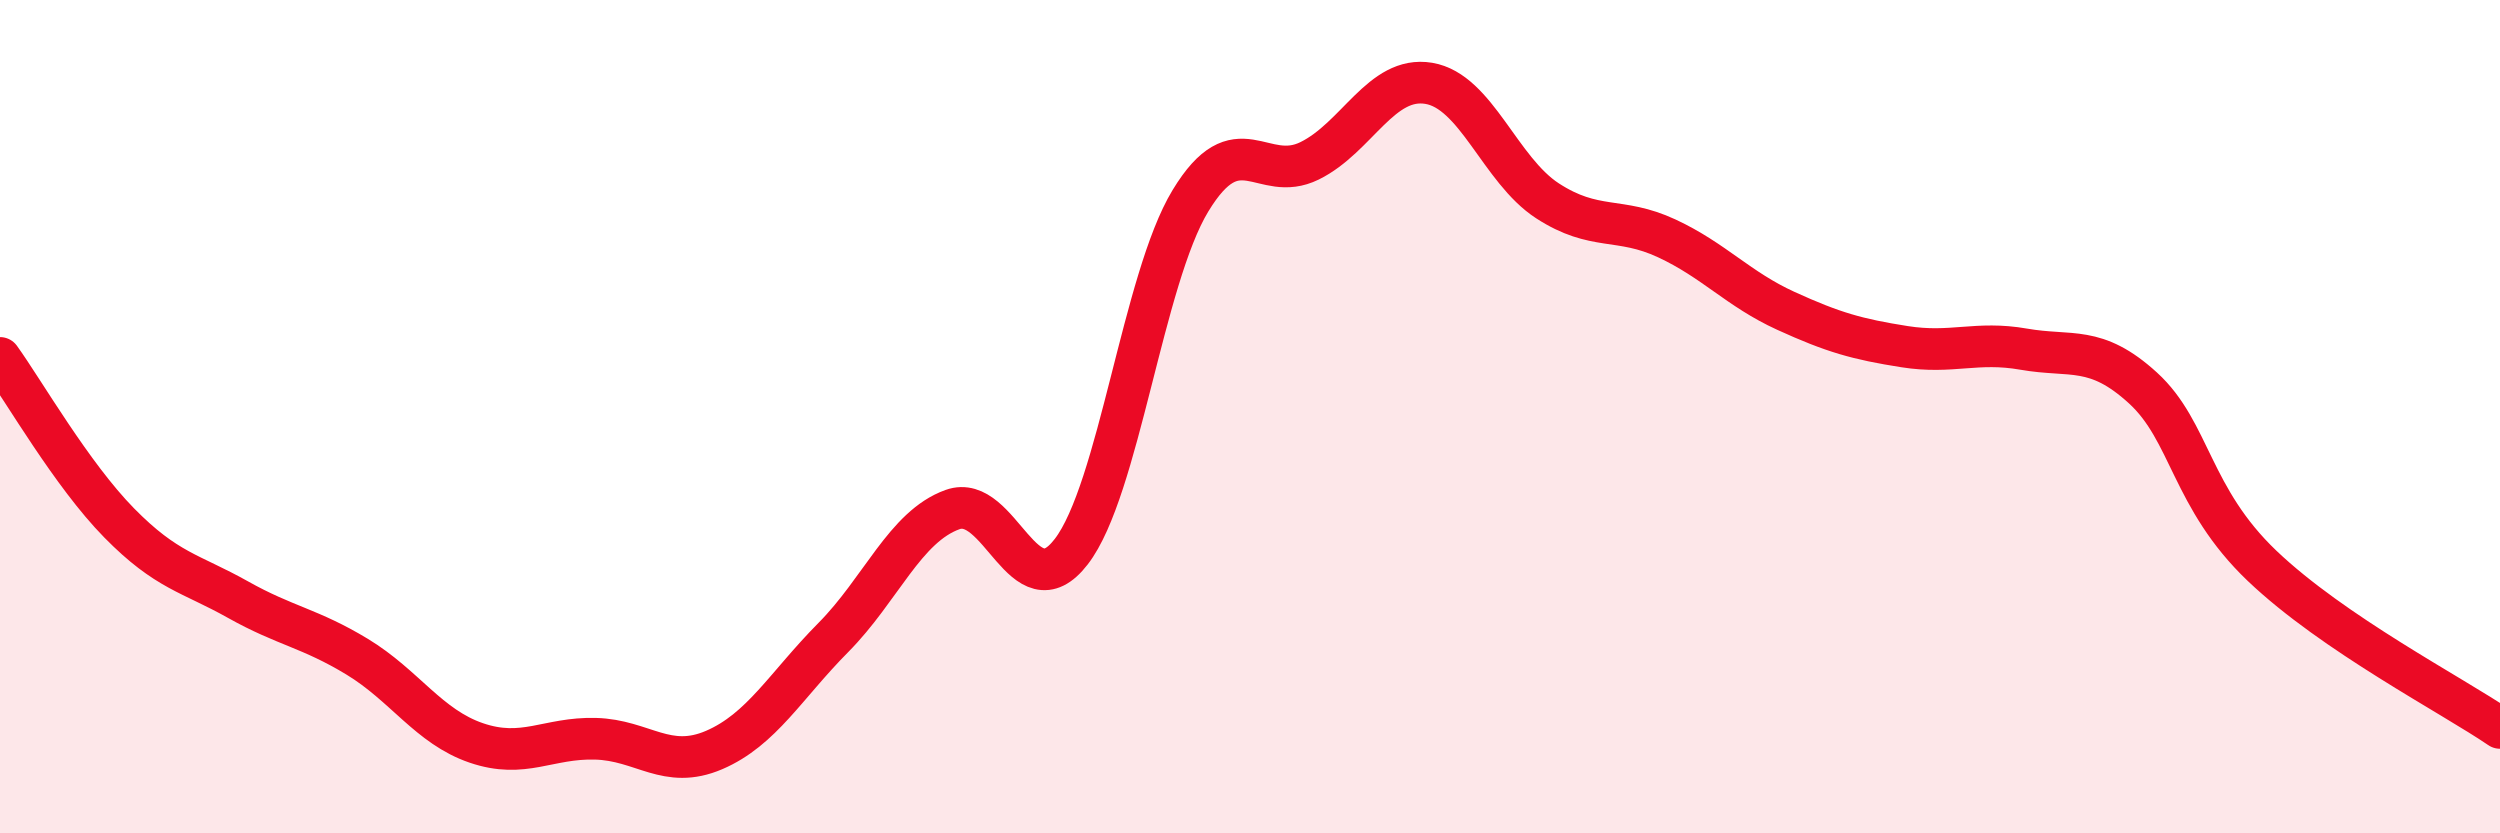
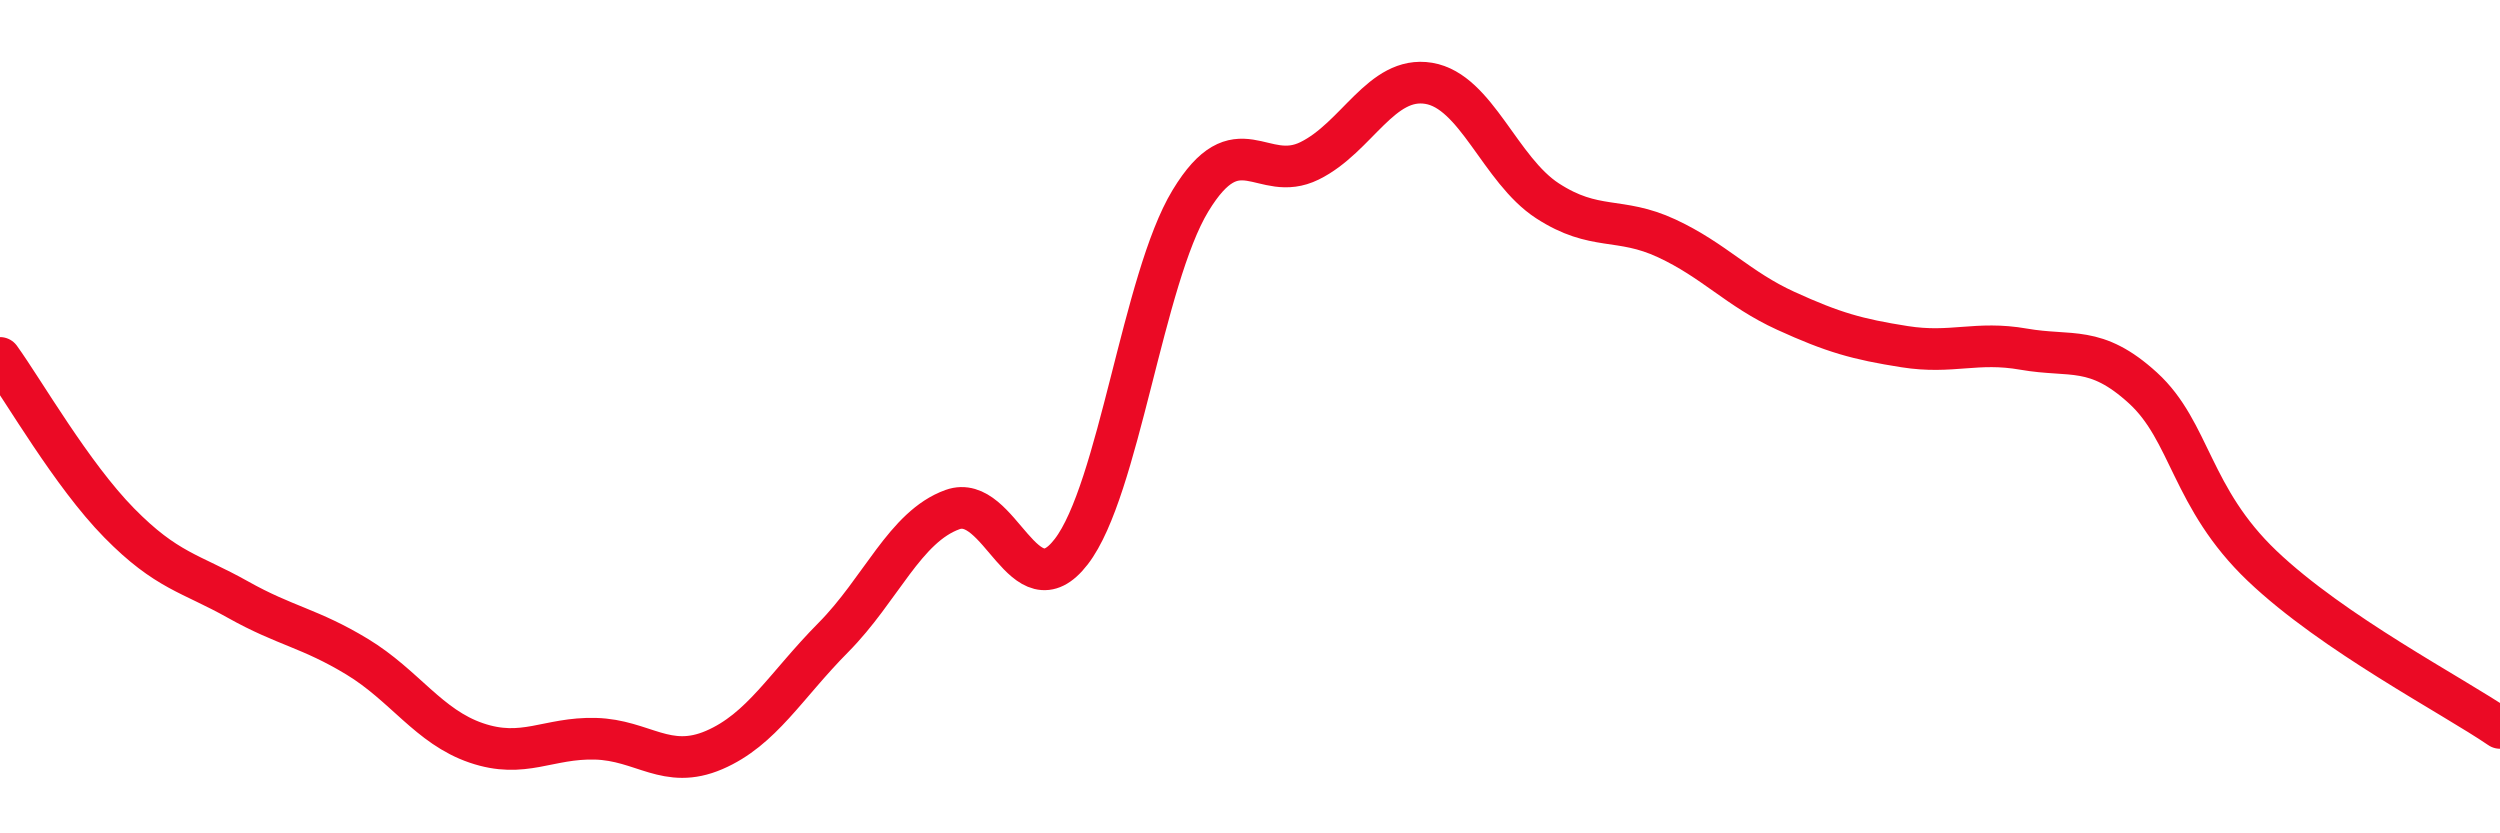
<svg xmlns="http://www.w3.org/2000/svg" width="60" height="20" viewBox="0 0 60 20">
-   <path d="M 0,8.59 C 0.57,9.38 1.72,11.39 2.86,12.55 C 4,13.71 4.57,13.75 5.71,14.39 C 6.85,15.03 7.43,15.07 8.57,15.76 C 9.71,16.45 10.29,17.44 11.43,17.83 C 12.57,18.22 13.15,17.7 14.29,17.73 C 15.43,17.76 16,18.49 17.14,18 C 18.28,17.51 18.86,16.45 20,15.3 C 21.14,14.15 21.72,12.64 22.86,12.23 C 24,11.82 24.57,14.72 25.71,13.24 C 26.85,11.76 27.43,6.7 28.57,4.82 C 29.71,2.94 30.29,4.42 31.43,3.86 C 32.57,3.3 33.15,1.81 34.29,2 C 35.43,2.19 36,4.08 37.14,4.82 C 38.28,5.56 38.86,5.19 40,5.72 C 41.14,6.25 41.72,6.94 42.86,7.46 C 44,7.98 44.57,8.14 45.71,8.32 C 46.85,8.5 47.43,8.18 48.57,8.38 C 49.71,8.58 50.29,8.27 51.43,9.31 C 52.57,10.35 52.58,11.95 54.29,13.58 C 56,15.21 58.86,16.69 60,17.47L60 20L0 20Z" fill="#EB0A25" opacity="0.1" stroke-linecap="round" stroke-linejoin="round" />
  <path d="M 0,8.59 C 0.57,9.38 1.72,11.39 2.86,12.55 C 4,13.71 4.57,13.75 5.71,14.39 C 6.85,15.03 7.43,15.07 8.57,15.76 C 9.71,16.45 10.29,17.44 11.43,17.83 C 12.57,18.22 13.15,17.7 14.29,17.73 C 15.43,17.76 16,18.49 17.14,18 C 18.28,17.51 18.86,16.45 20,15.3 C 21.14,14.15 21.72,12.64 22.86,12.23 C 24,11.82 24.57,14.72 25.71,13.24 C 26.85,11.76 27.43,6.7 28.57,4.82 C 29.71,2.94 30.29,4.42 31.43,3.86 C 32.57,3.3 33.15,1.81 34.29,2 C 35.43,2.19 36,4.08 37.14,4.82 C 38.28,5.56 38.86,5.19 40,5.72 C 41.14,6.25 41.72,6.94 42.86,7.46 C 44,7.98 44.57,8.14 45.71,8.32 C 46.85,8.5 47.43,8.18 48.57,8.38 C 49.71,8.58 50.29,8.27 51.43,9.31 C 52.57,10.35 52.58,11.95 54.29,13.58 C 56,15.21 58.86,16.69 60,17.47" stroke="#EB0A25" stroke-width="1" fill="none" stroke-linecap="round" stroke-linejoin="round" />
</svg>